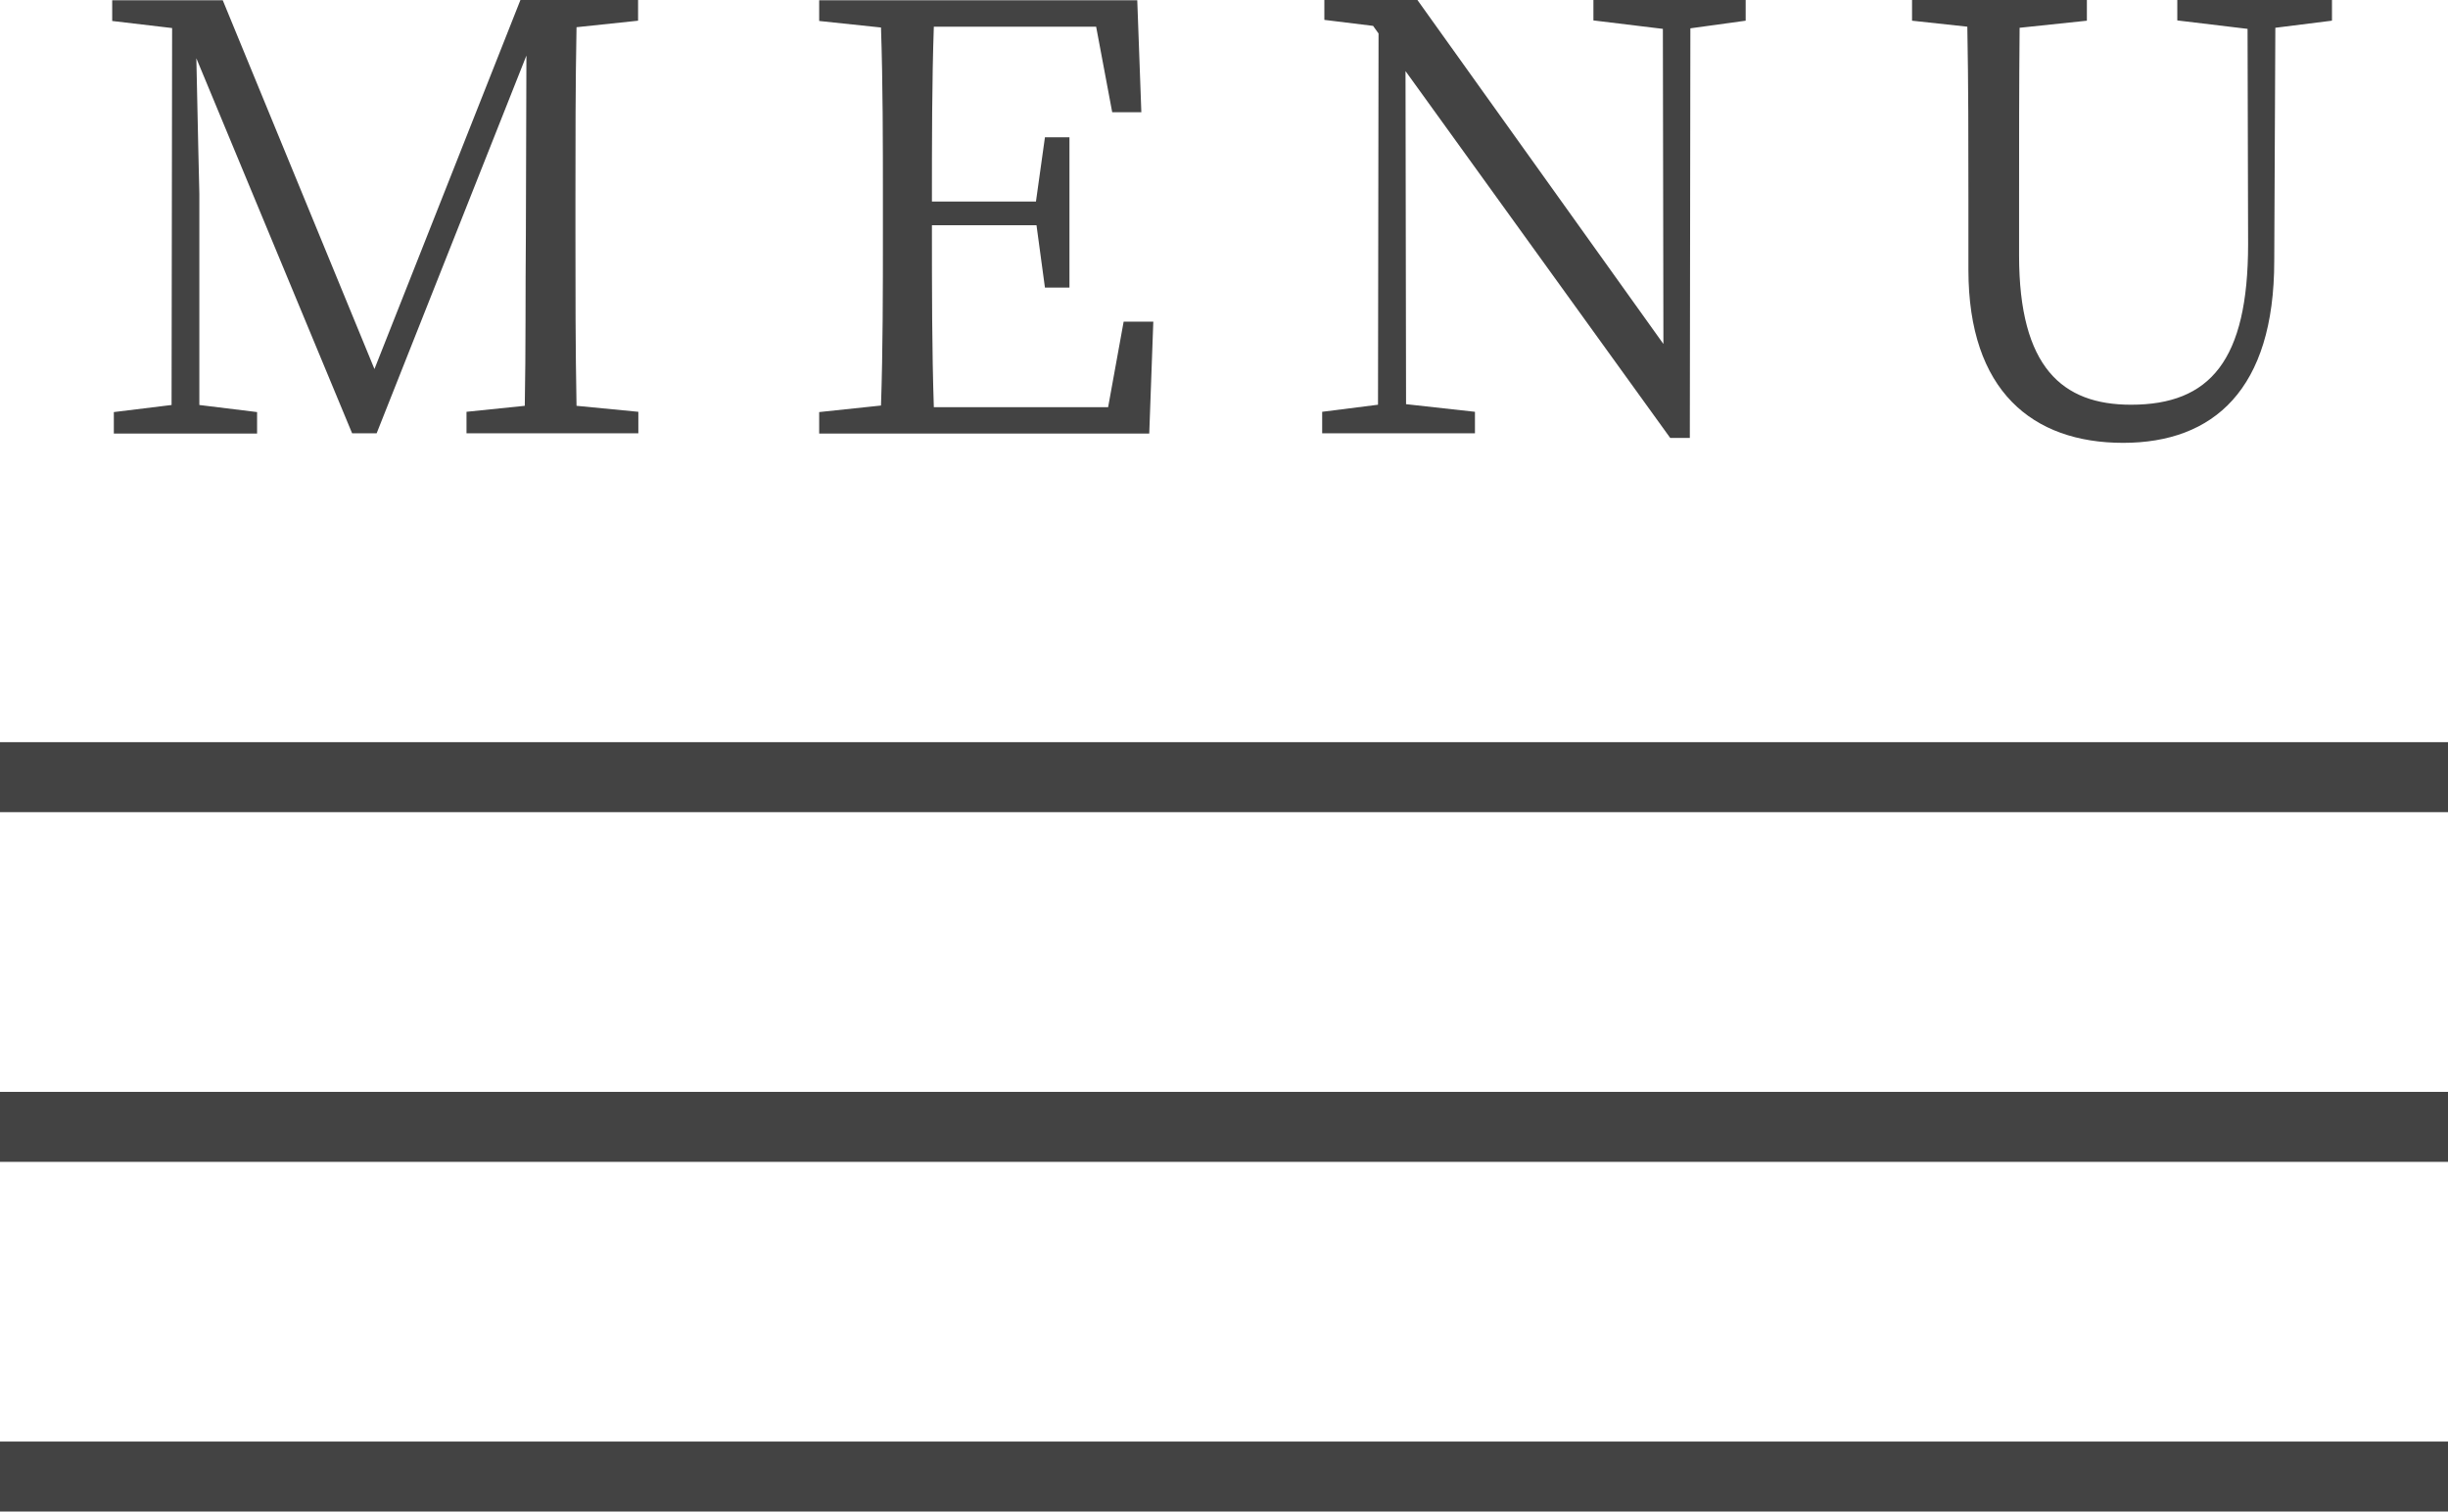
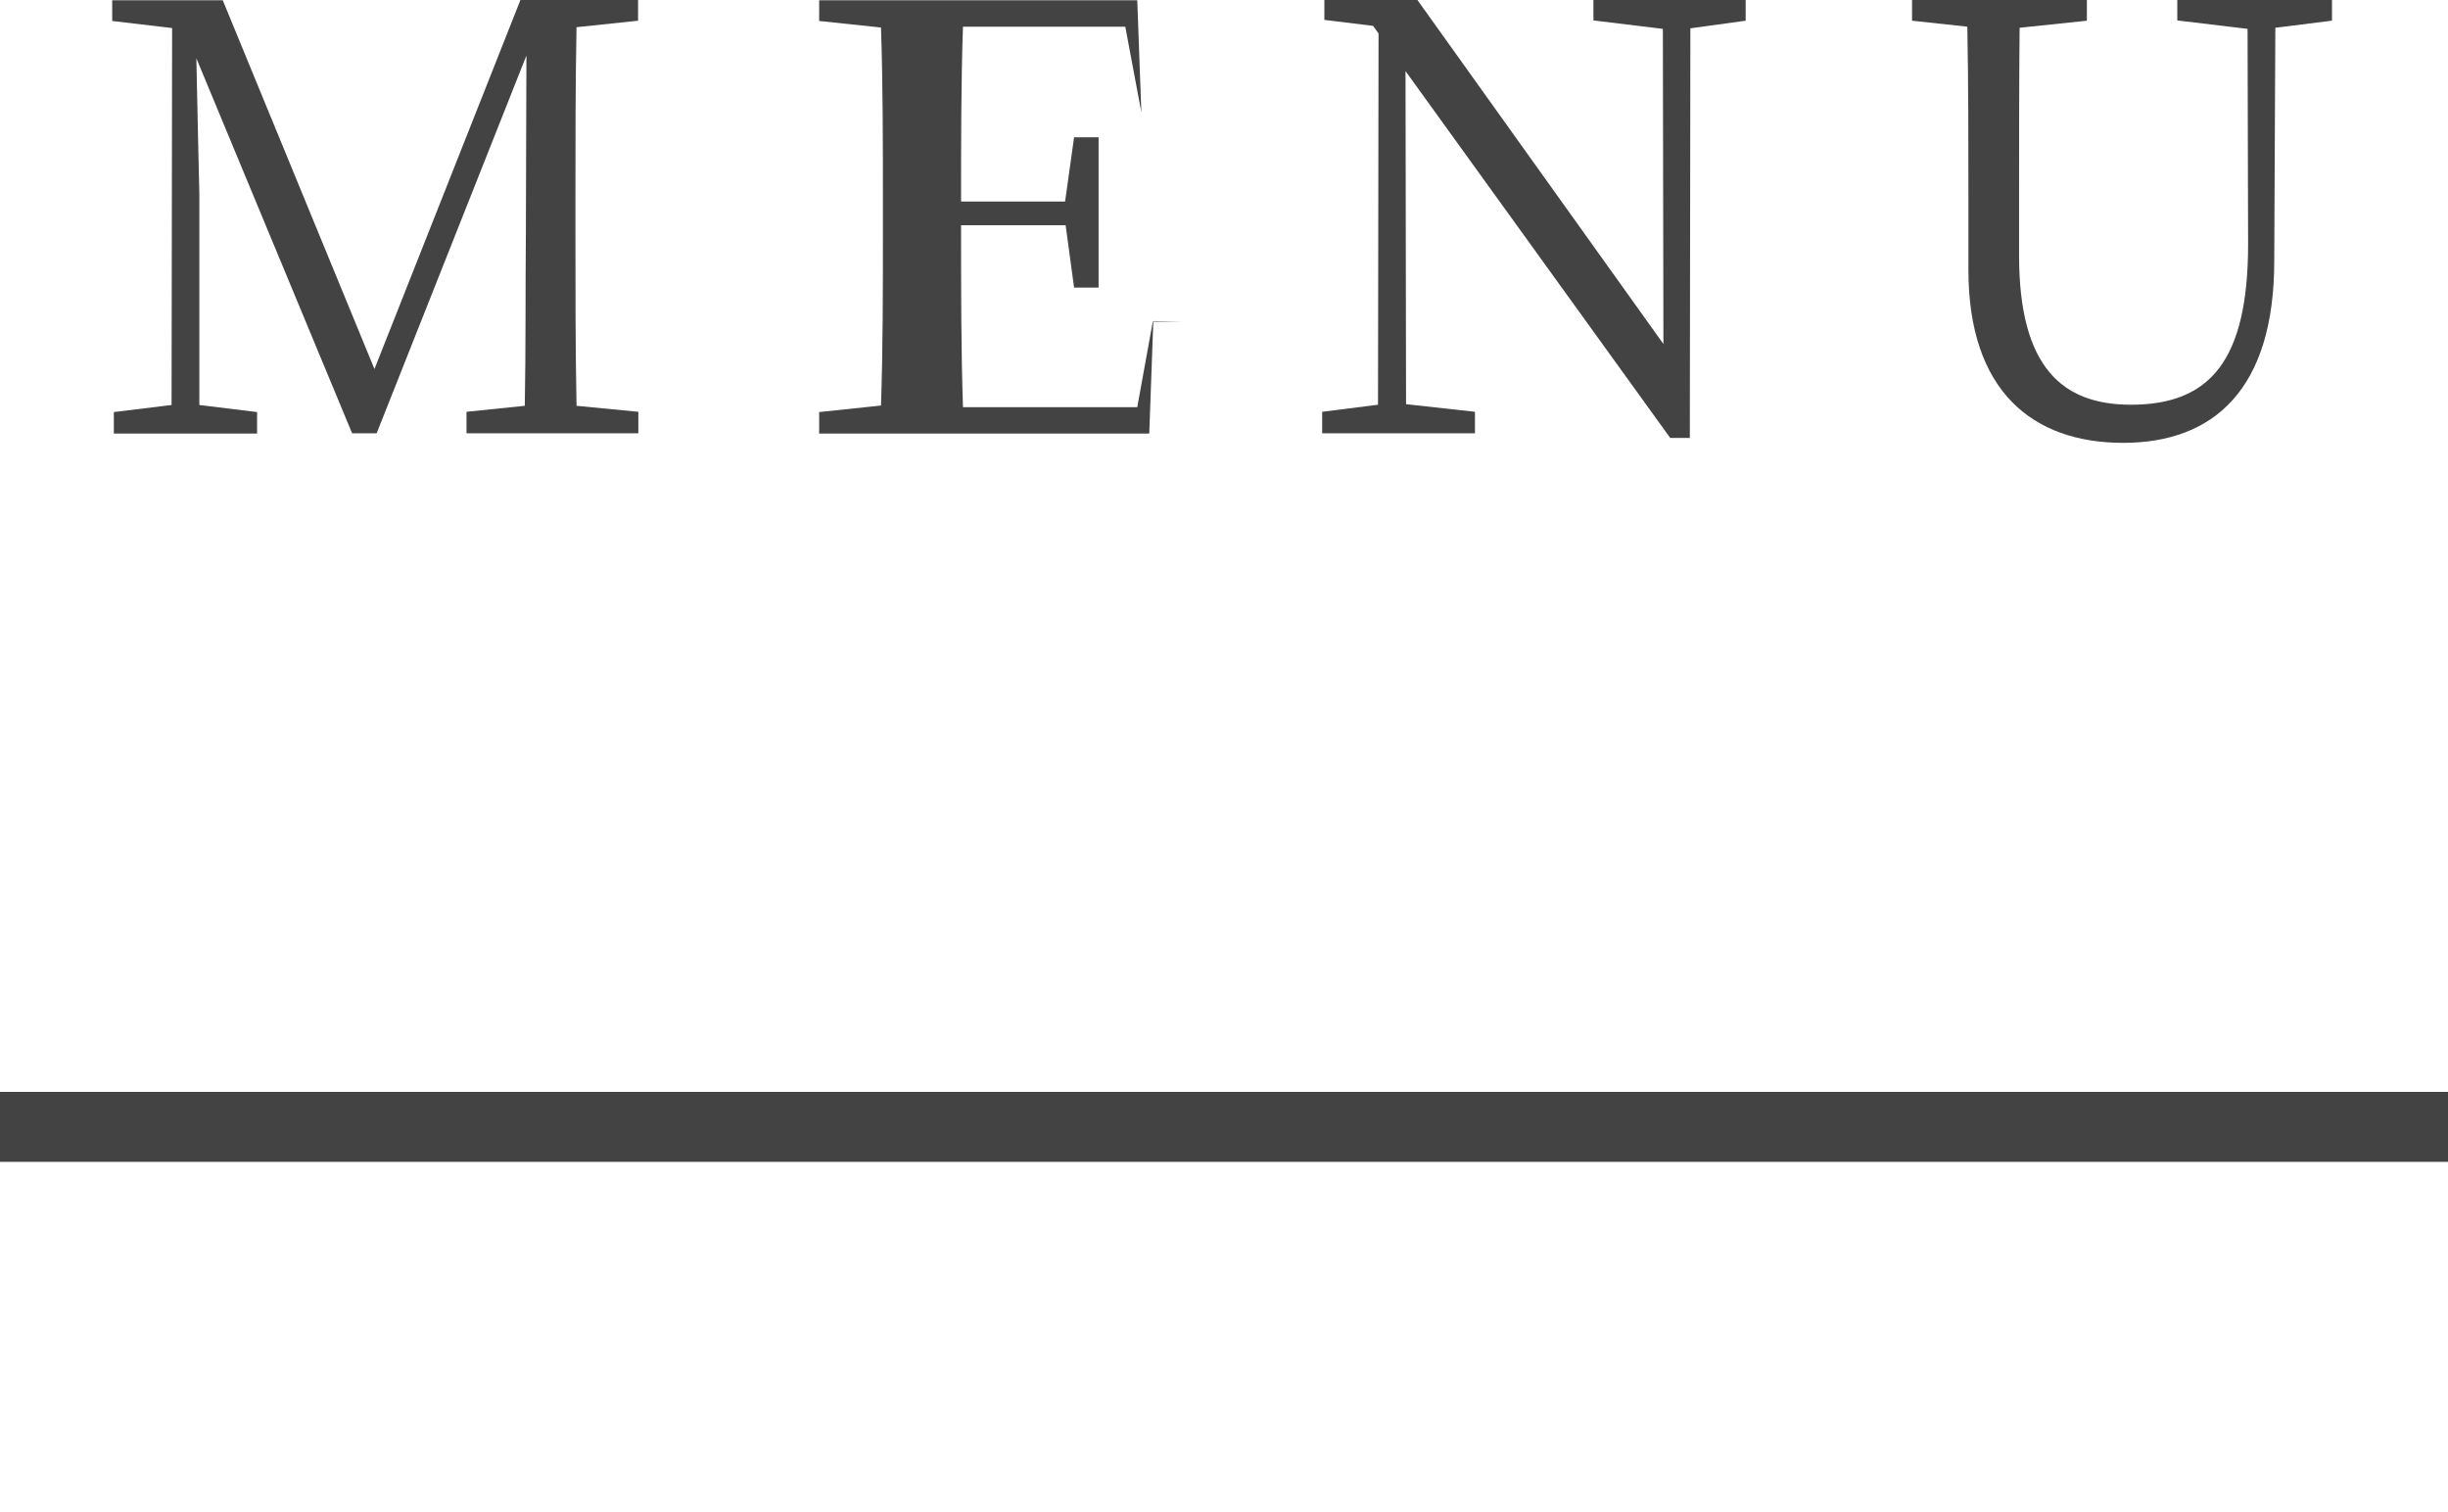
<svg xmlns="http://www.w3.org/2000/svg" id="_レイヤー_2" data-name="レイヤー 2" viewBox="0 0 89.89 55.5">
  <defs>
    <style>
      .cls-1 {
        fill: #434343;
      }
    </style>
  </defs>
  <g id="_文字" data-name="文字">
    <g>
-       <rect class="cls-1" y="52.93" width="89.89" height="2.57" />
      <rect class="cls-1" y="40.09" width="89.89" height="2.57" />
-       <rect class="cls-1" y="27.25" width="89.89" height="2.57" />
      <g>
        <path class="cls-1" d="M21.17,1c-.04,2.07-.04,4.19-.04,6.35v1.2c0,2.12,0,4.24.04,6.35l2.27.22v.79h-6.31v-.79l2.14-.22c.04-2.1.02-4.21.04-6.29l.02-6.57-5.5,13.87h-.9L7.21,2.14c.04,2.07.11,4.96.11,4.98v7.75l2.12.26v.79h-5.26v-.79l2.12-.26.02-13.84-2.2-.26v-.76h4.06l5.57,13.54L19.11,0h4.32v.76l-2.27.24Z" />
-         <path class="cls-1" d="M42.35,11.79l-.15,4.13h-12.12v-.79l2.27-.24c.07-2.07.07-4.19.07-6.33v-1.2c0-2.12,0-4.26-.07-6.35l-2.27-.24v-.76h11.68l.15,4.11h-1.07l-.59-3.14h-5.96c-.07,2.05-.07,4.19-.07,6.42h3.82l.33-2.36h.9v5.52h-.9l-.31-2.29h-3.84c0,2.42,0,4.56.07,6.68h6.4l.57-3.14h1.09Z" />
+         <path class="cls-1" d="M42.35,11.79l-.15,4.13h-12.12v-.79l2.27-.24c.07-2.07.07-4.19.07-6.33v-1.2c0-2.12,0-4.26-.07-6.35l-2.27-.24v-.76h11.68l.15,4.11l-.59-3.14h-5.96c-.07,2.05-.07,4.19-.07,6.42h3.82l.33-2.36h.9v5.52h-.9l-.31-2.29h-3.84c0,2.42,0,4.56.07,6.68h6.4l.57-3.14h1.09Z" />
        <path class="cls-1" d="M64.1.76l-2.03.28-.02,15.04h-.72l-9.72-13.47.02,12.23,2.53.28v.79h-5.61v-.79l2.05-.26.02-13.63-.2-.28-1.79-.22v-.74h3.41l9.04,12.64-.02-11.57-2.55-.31v-.76h5.59v.76Z" />
        <path class="cls-1" d="M85.62.76l-2.07.26-.04,8.56c0,4.72-2.23,6.68-5.55,6.68s-5.68-1.9-5.68-6.35v-2.53c0-2.14,0-4.28-.04-6.4l-2.03-.22v-.76h6.42v.76l-2.47.26c-.02,2.07-.02,4.19-.02,6.35v2.01c0,4.11,1.59,5.48,4.11,5.48,2.9,0,4.3-1.62,4.3-5.9l-.02-7.9-2.58-.31v-.76h5.68v.76Z" />
      </g>
    </g>
  </g>
</svg>